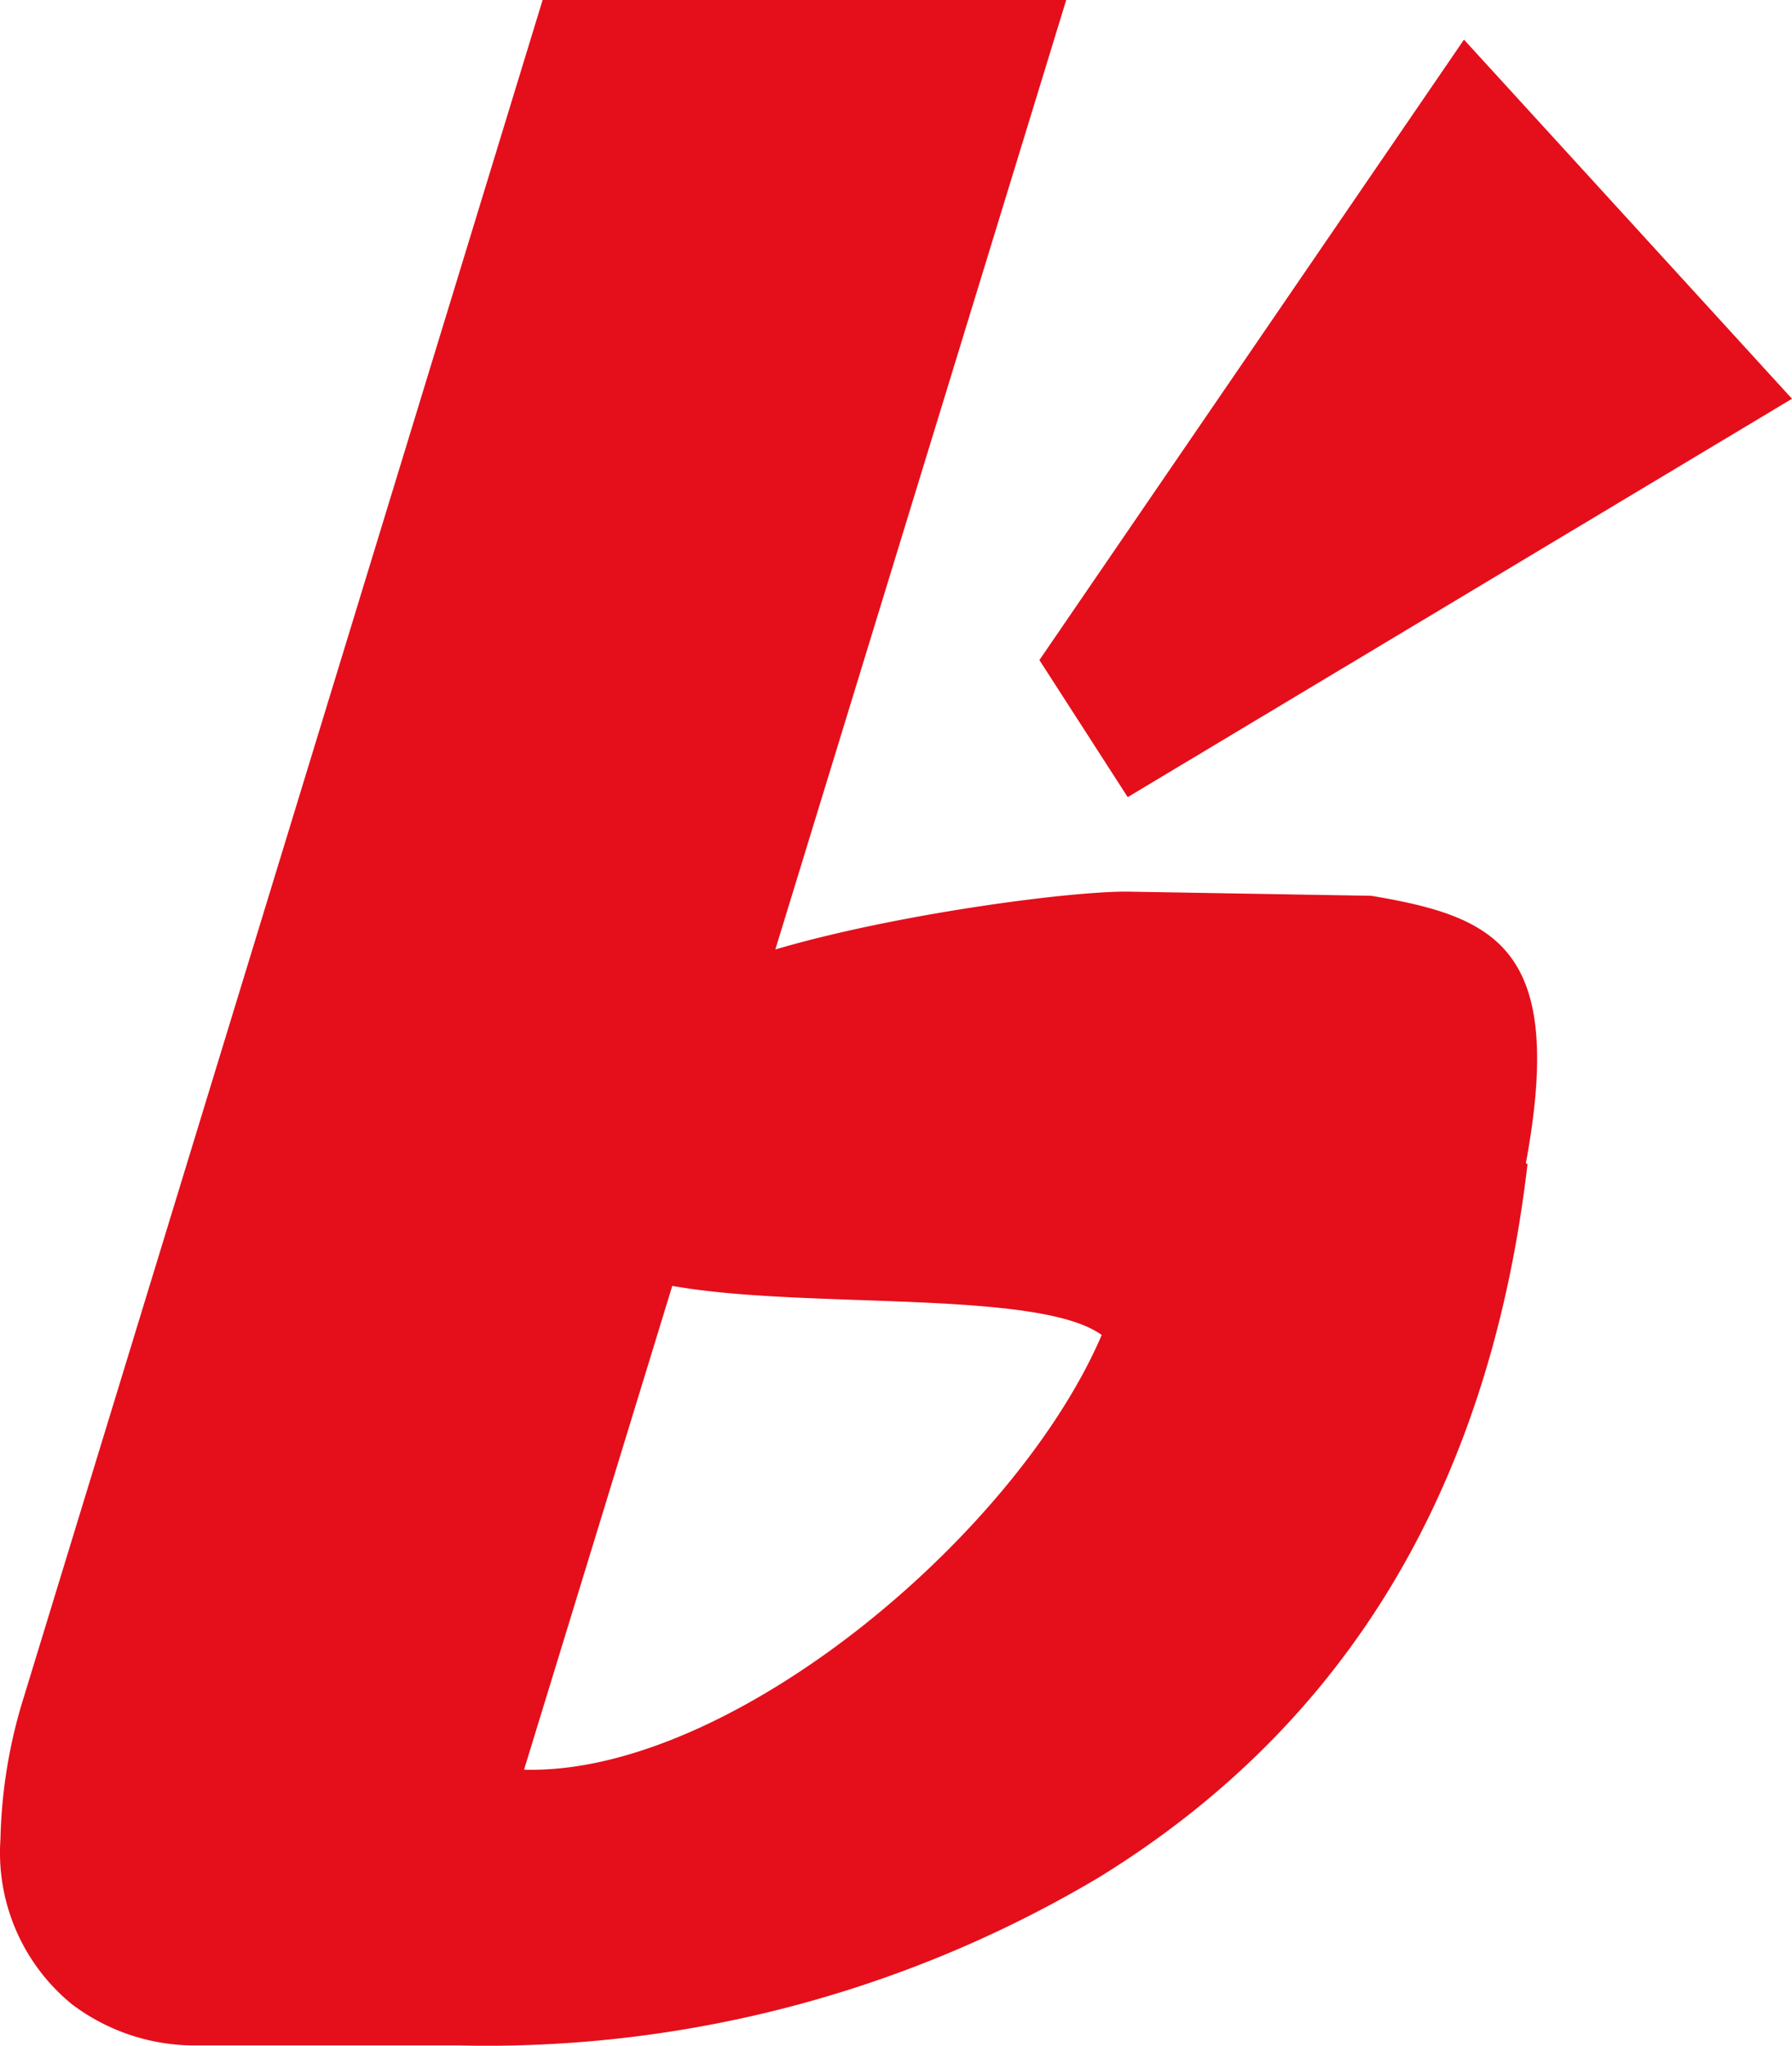
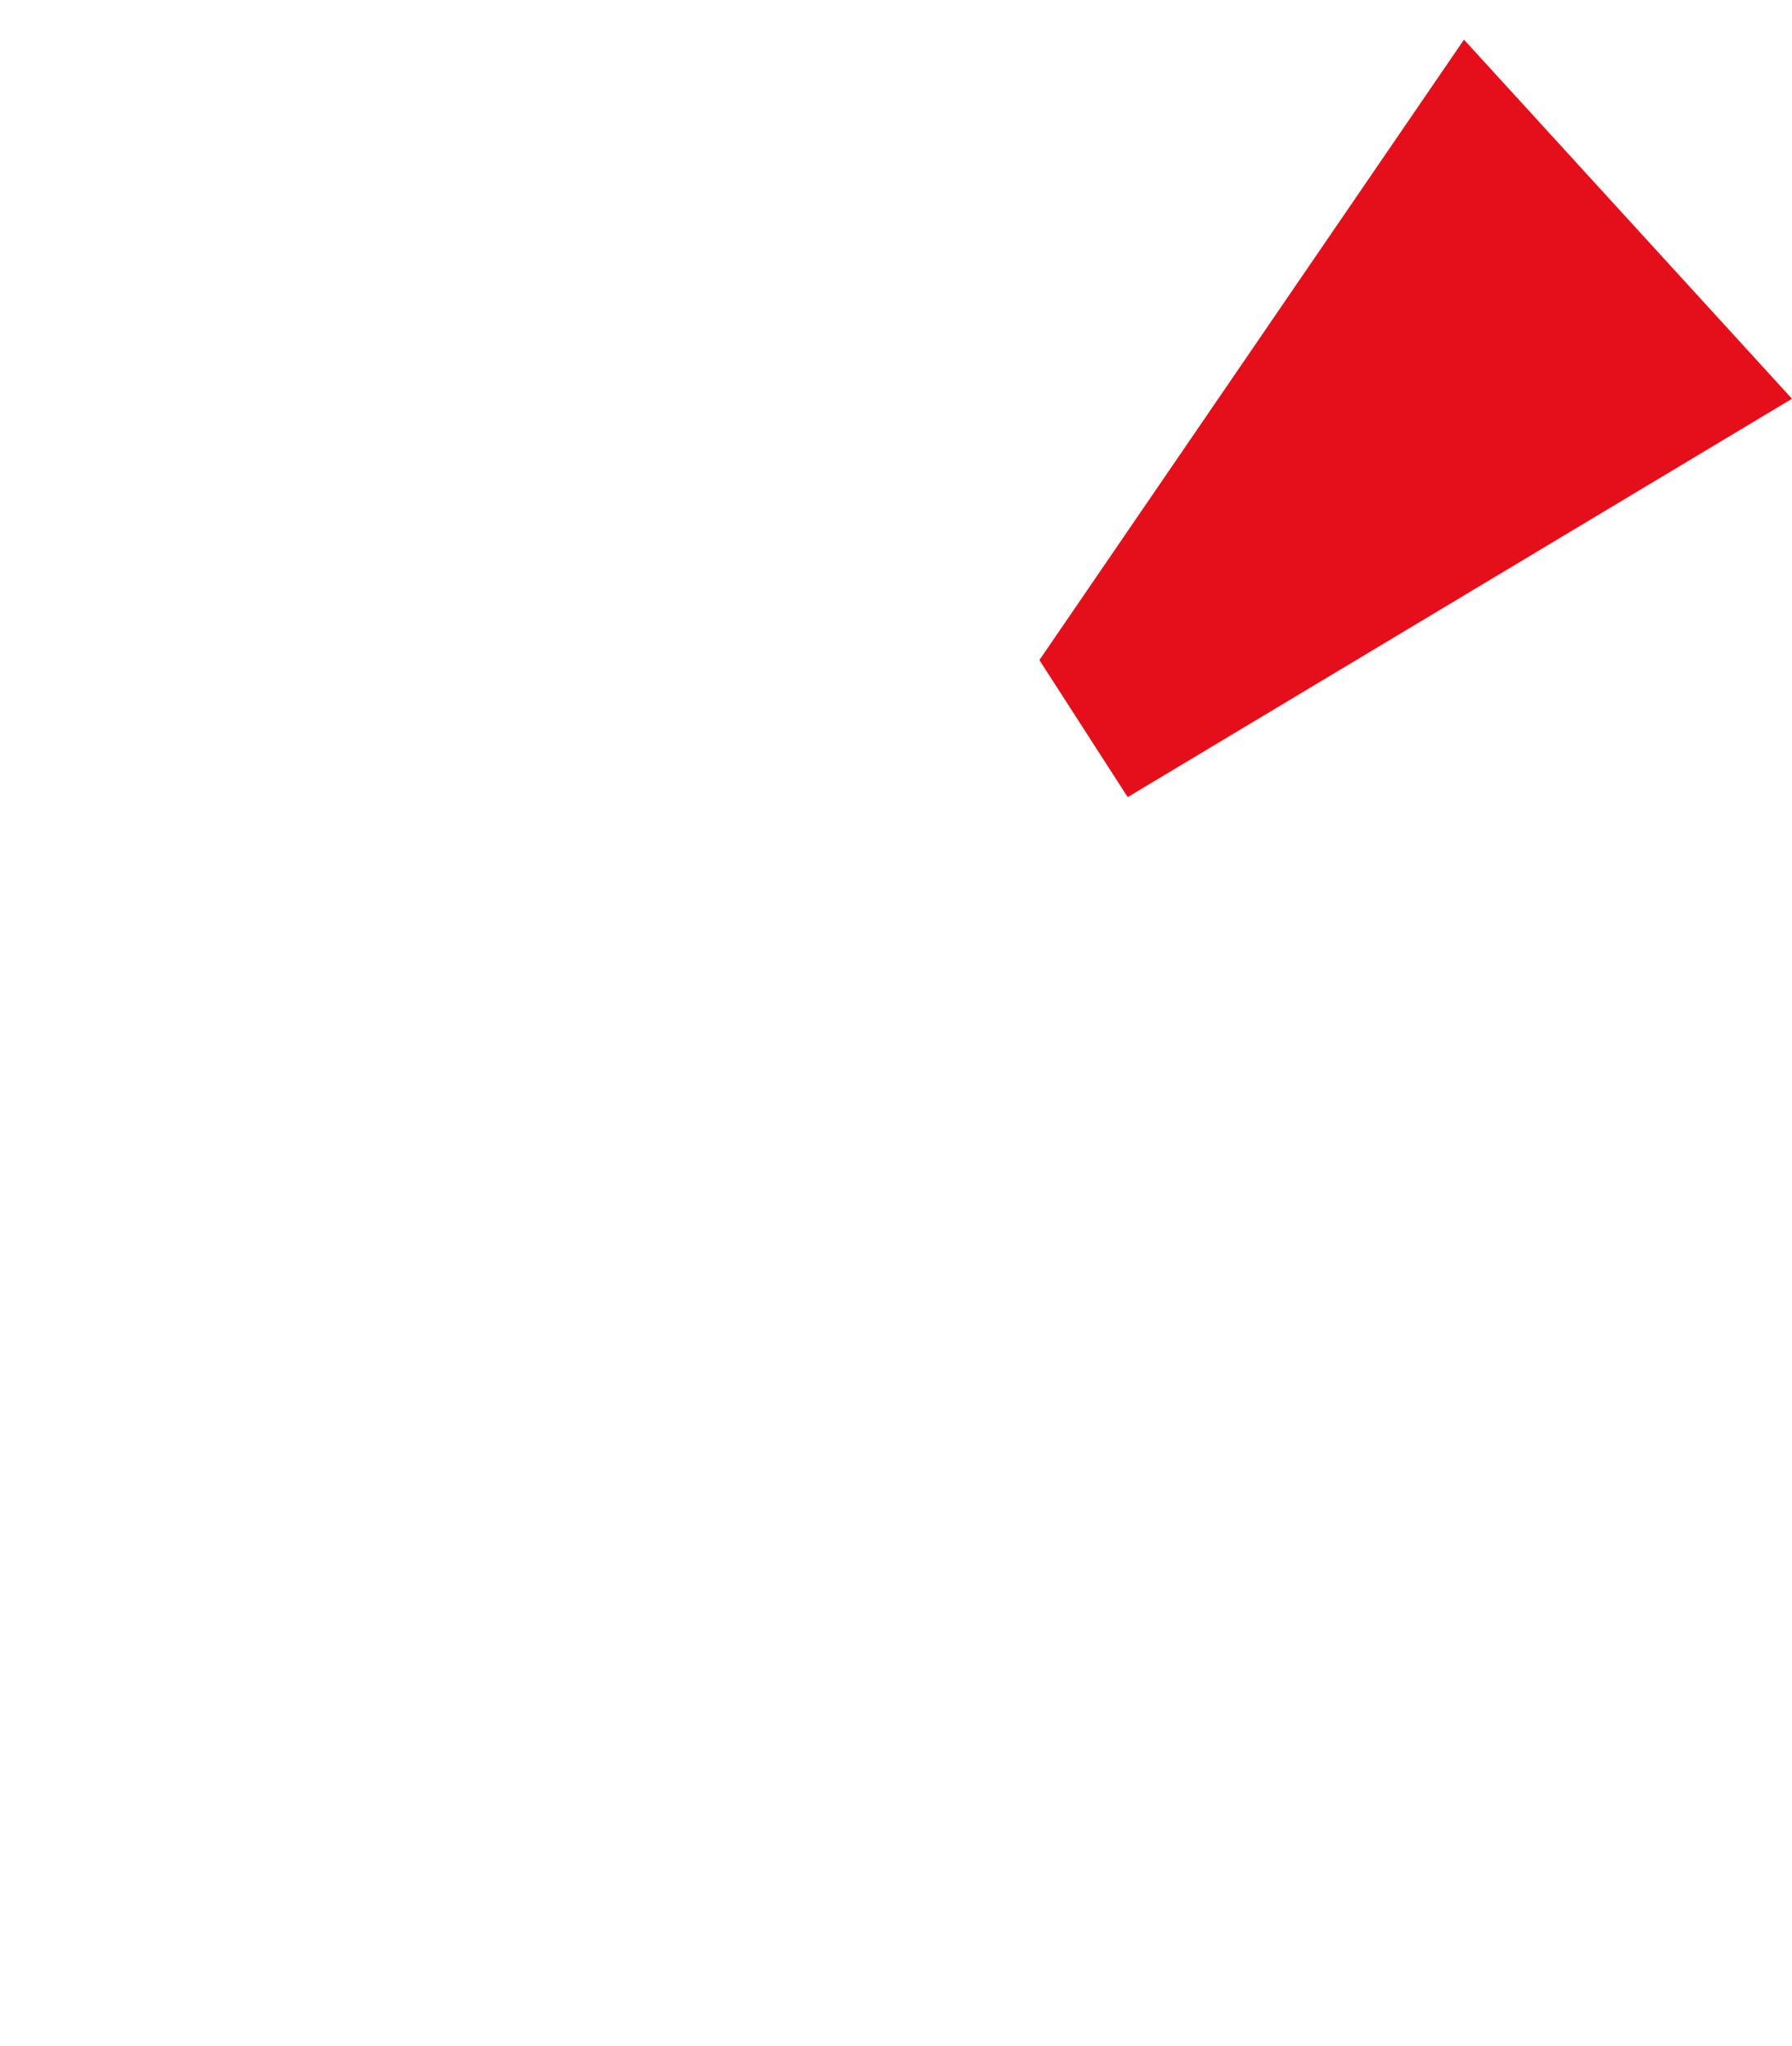
<svg xmlns="http://www.w3.org/2000/svg" viewBox="0 0 43.431 49.557">
  <defs>
    <style>.cls-1,.cls-2{fill:#e40f1b;}.cls-2{fill-rule:evenodd;}</style>
  </defs>
  <g id="Livello_2" data-name="Livello 2">
    <g id="Livello_1-2" data-name="Livello 1">
-       <path class="cls-1" d="M37.021,28.2q-1.37,11.73-10.39,17.28a29,29,0,0,1-15.48,4.07h-6.41a4.93,4.93,0,0,1-3-1,4.74,4.74,0,0,1-1.73-4,12.38,12.38,0,0,1,.57-3.45L13.151,0h12.69l-13.14,42.87c5,.14,11.92-5.68,14-10.53-2.17-1.58-12.65.08-12.65-2.66a7.68,7.68,0,0,1,2.13-5.47c1.42-1.49,9.21-2.64,11.18-2.61l5.87.1c3.06.51,4.71,1.29,3.75,6.48" />
      <polygon class="cls-2" points="27.331 19.31 25.191 15.99 35.481 0.96 43.431 9.66 27.331 19.31" />
    </g>
  </g>
</svg>